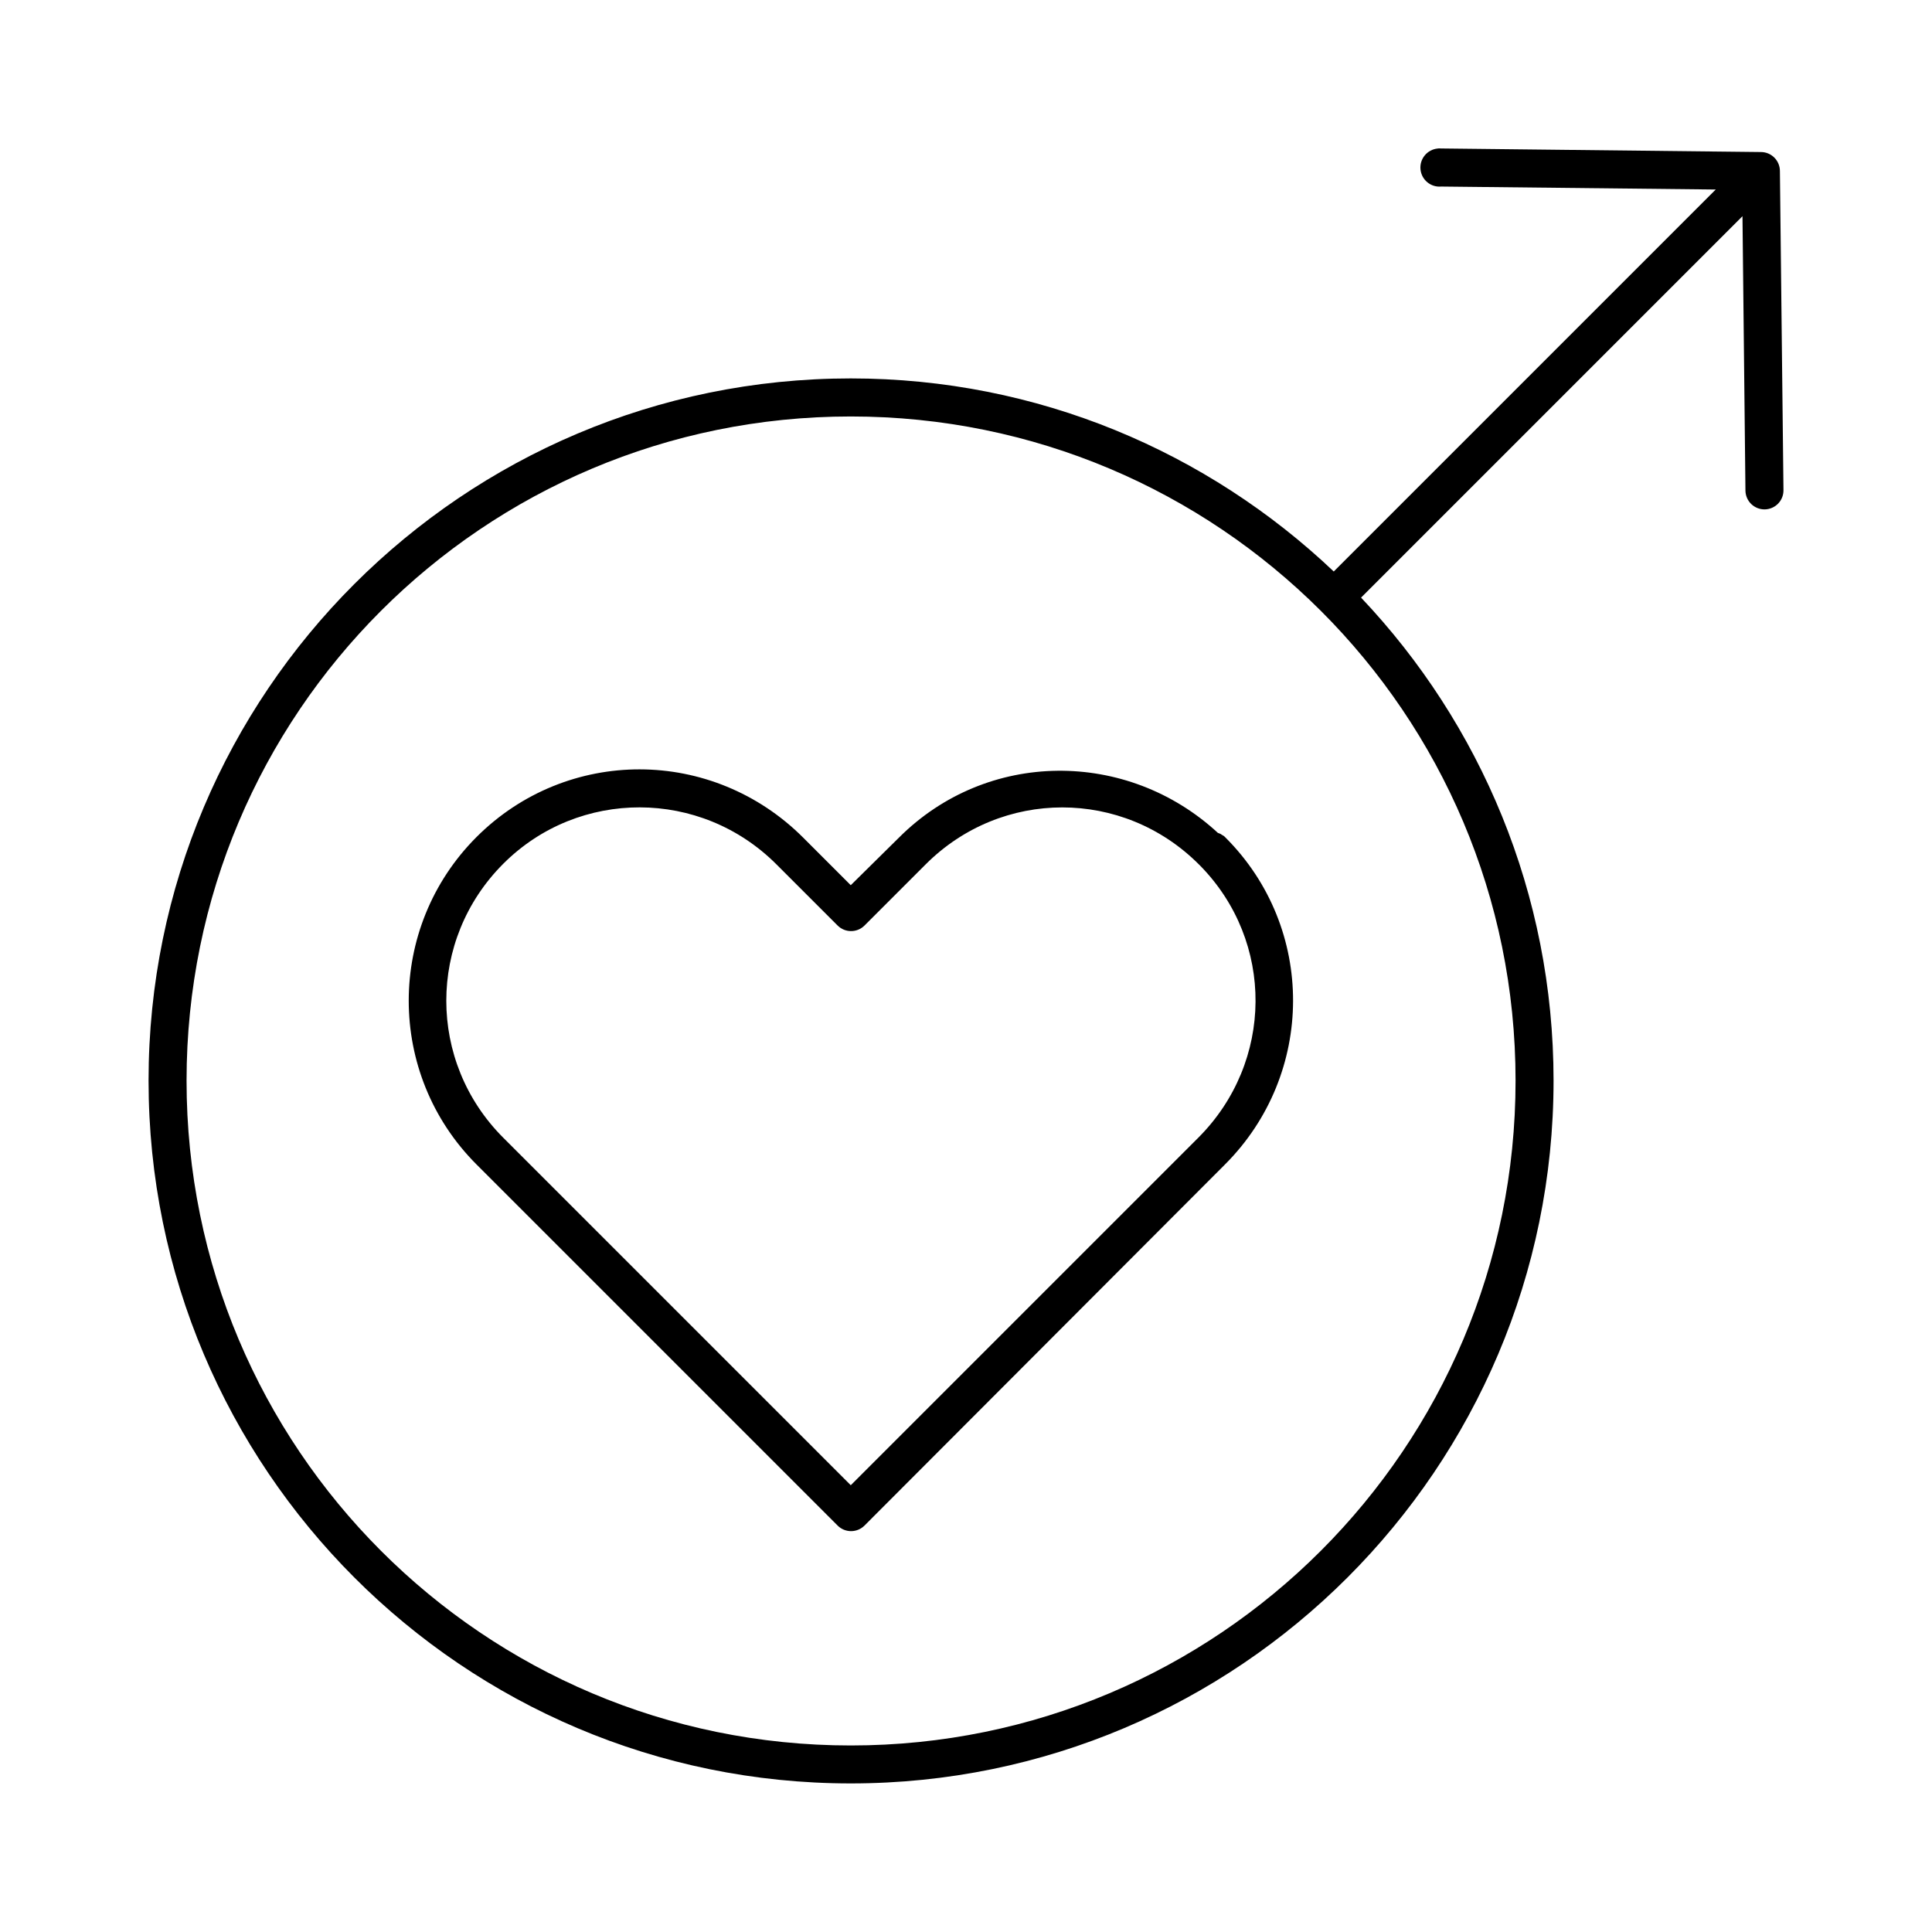
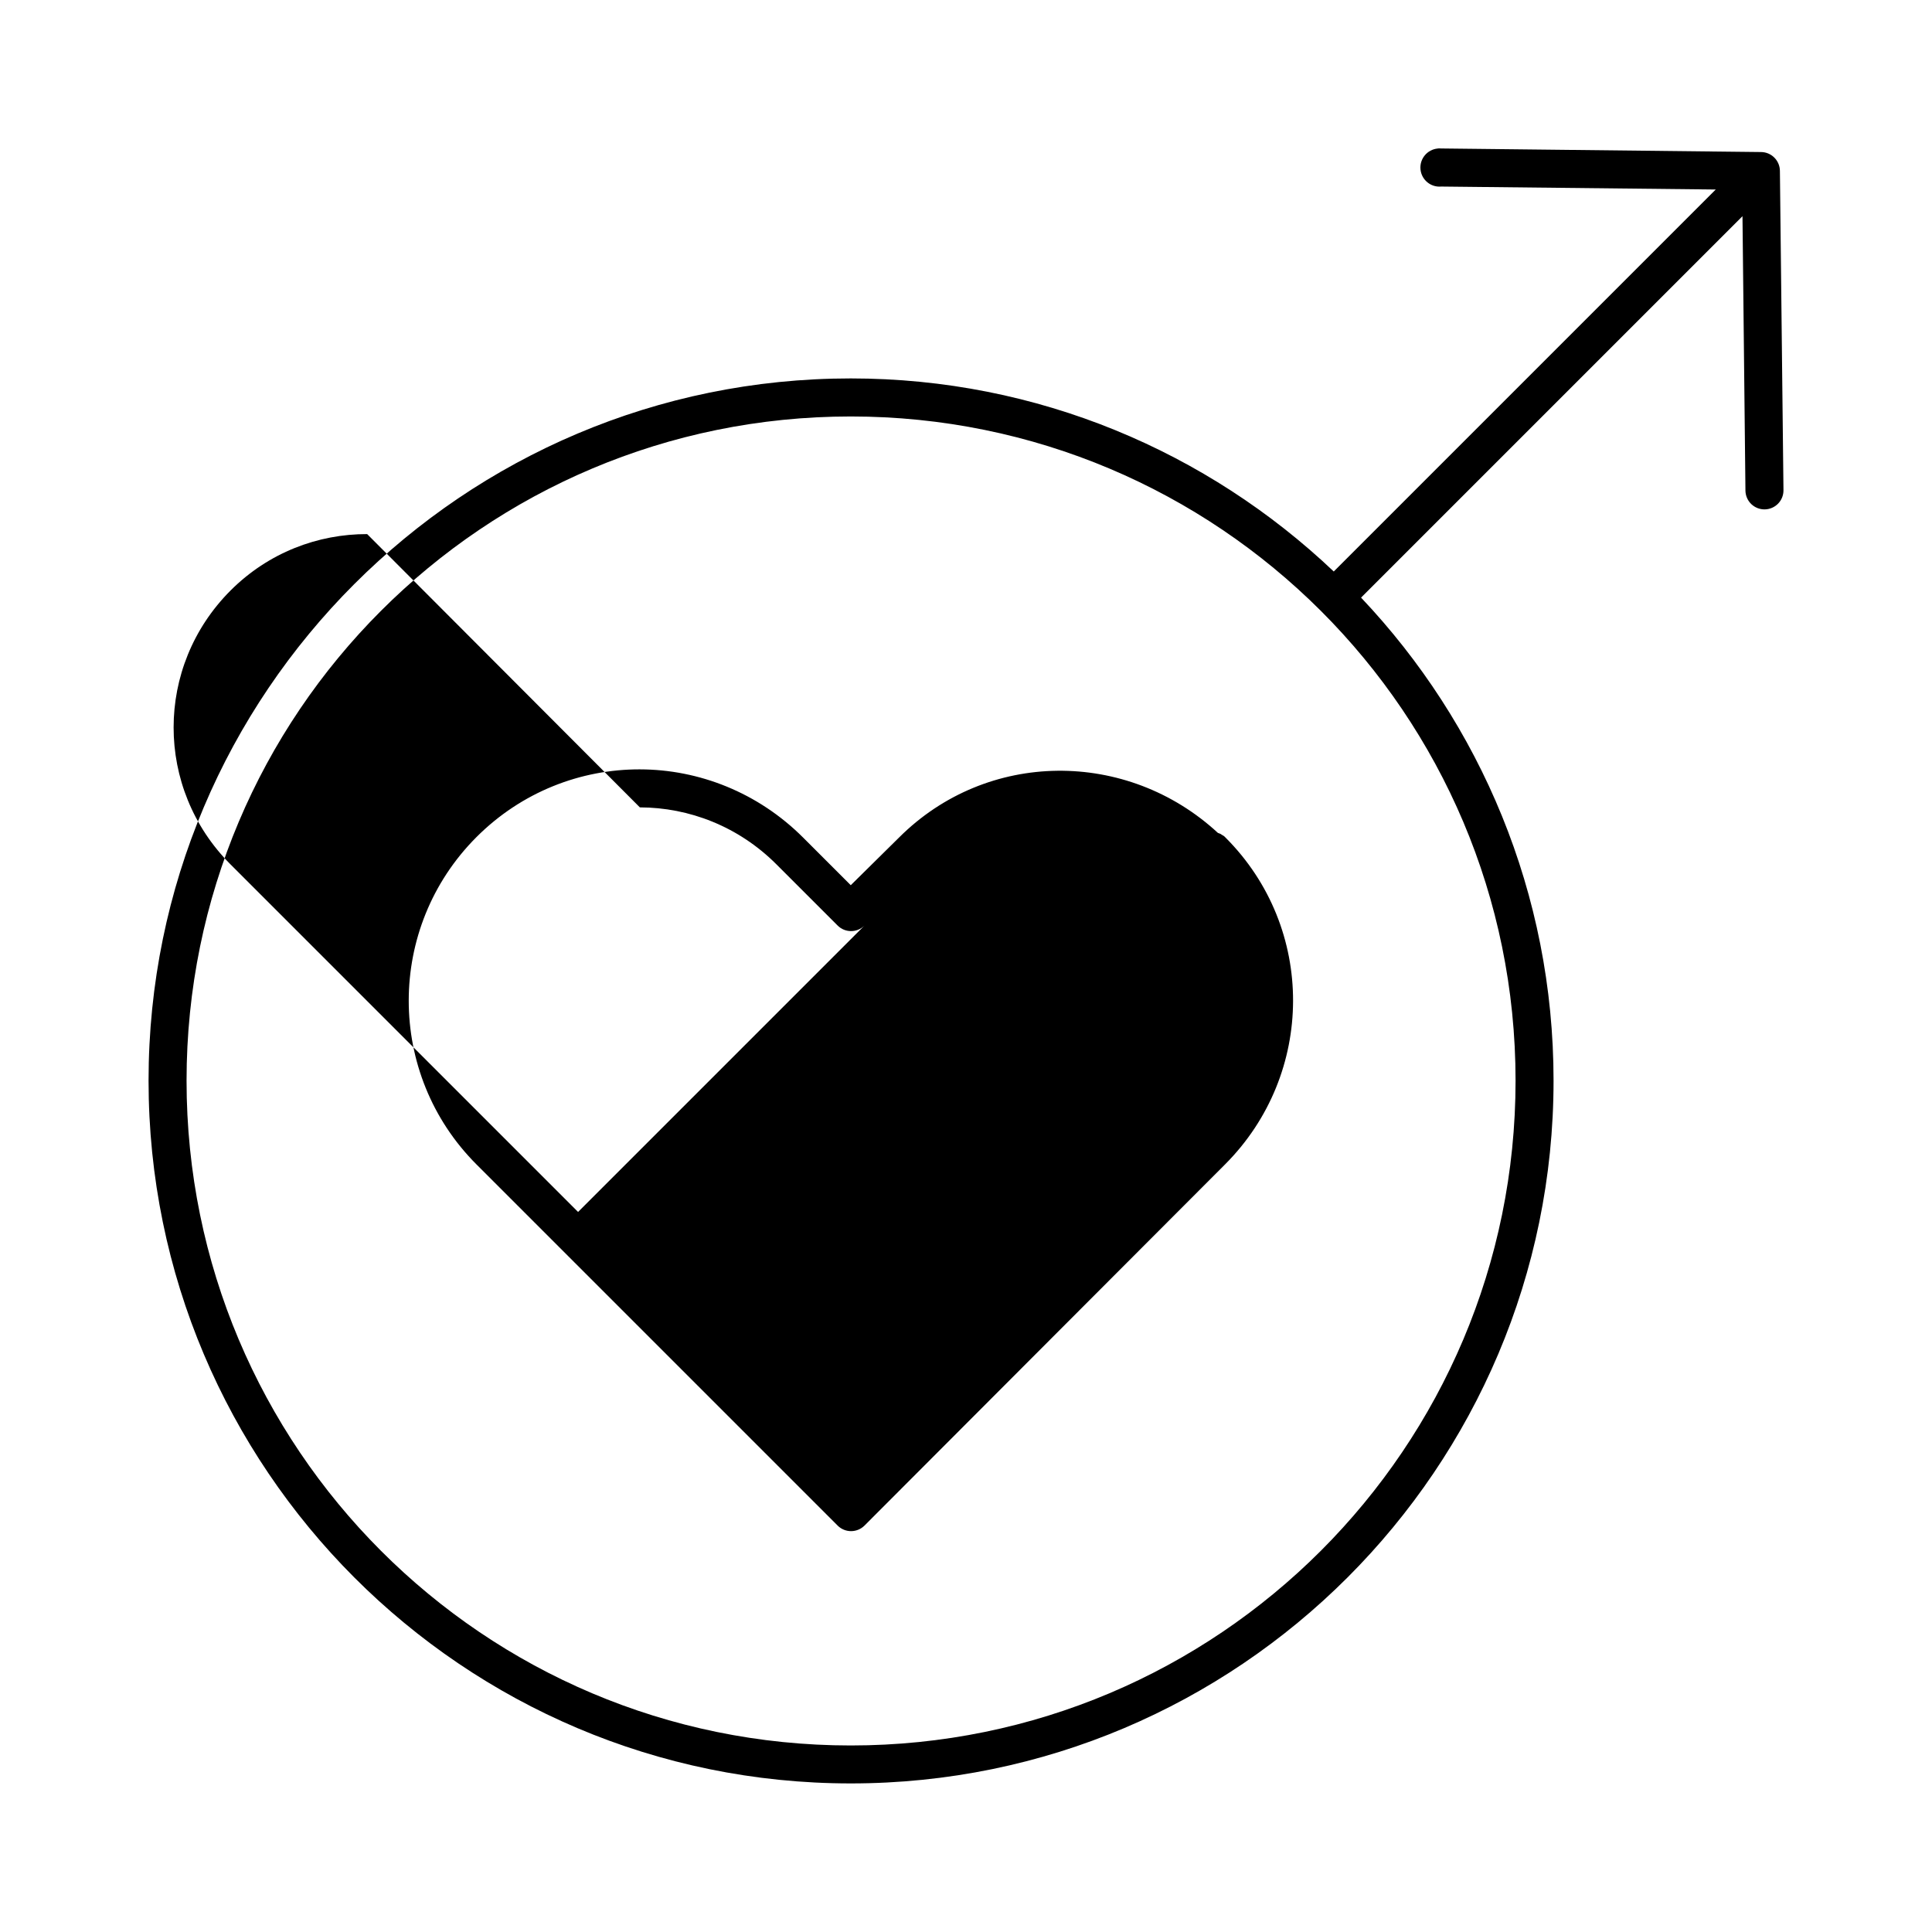
<svg xmlns="http://www.w3.org/2000/svg" fill="#000000" width="800px" height="800px" version="1.1" viewBox="144 144 512 512">
-   <path d="m525.01 183.36c-2.785 0.262-4.828 2.731-4.566 5.512 0.262 2.781 2.727 4.828 5.508 4.566l72.738 0.785-101.23 101.23c-33.379-31.672-78.383-51.168-128-51.168-102.76 0-186.09 83.336-186.09 186.09 0 102.76 83.336 186.25 186.09 186.25 102.76 0 186.25-83.492 186.25-186.25 0-49.555-19.402-94.629-51.012-128l101.08-101.08 0.785 72.738c0.023 1.336 0.574 2.609 1.531 3.539 0.961 0.93 2.25 1.441 3.586 1.422 1.34-0.023 2.609-0.574 3.543-1.531 0.93-0.961 1.438-2.25 1.418-3.586l-0.945-84.547c0-2.781-2.254-5.039-5.039-5.039l-84.703-0.945c-0.312-0.027-0.629-0.027-0.941 0zm-155.55 71.008c97.316 0 176.18 78.703 176.18 176.02 0 97.316-78.863 176.18-176.18 176.18-97.312 0-176.02-78.859-176.02-176.18 0-97.312 78.703-176.02 176.02-176.02zm-55.891 93.52c-15.656-0.031-31.324 5.965-43.297 17.945-23.938 23.969-23.938 62.785 0 86.75l95.727 95.727c1.961 1.941 5.121 1.941 7.086 0l95.562-95.727c23.93-23.953 24.098-62.625 0.16-86.59-0.102-0.109-0.207-0.215-0.316-0.316-0.277-0.273-0.66-0.359-0.945-0.629-0.25-0.129-0.516-0.23-0.785-0.316-24.047-22.227-61.195-22.117-84.547 1.262l-12.754 12.594-12.594-12.594c-11.965-11.977-27.641-18.078-43.297-18.105zm0 10.074c13.047 0.027 26.148 5.039 36.211 15.117l16.219 16.215c1.961 1.941 5.121 1.941 7.086 0l16.215-16.215c20.117-20.141 52.305-20.141 72.422 0 0.102 0.109 0.207 0.211 0.316 0.312 19.793 20.156 19.547 52.066-0.473 72.109l-92.105 92.102-92.102-92.102c-20.113-20.141-20.113-52.441 0-72.582 10.059-10.07 23.168-14.98 36.211-14.957z" />
+   <path d="m525.01 183.36c-2.785 0.262-4.828 2.731-4.566 5.512 0.262 2.781 2.727 4.828 5.508 4.566l72.738 0.785-101.23 101.23c-33.379-31.672-78.383-51.168-128-51.168-102.76 0-186.09 83.336-186.09 186.09 0 102.76 83.336 186.25 186.09 186.25 102.76 0 186.25-83.492 186.25-186.25 0-49.555-19.402-94.629-51.012-128l101.08-101.08 0.785 72.738c0.023 1.336 0.574 2.609 1.531 3.539 0.961 0.93 2.25 1.441 3.586 1.422 1.34-0.023 2.609-0.574 3.543-1.531 0.93-0.961 1.438-2.25 1.418-3.586l-0.945-84.547c0-2.781-2.254-5.039-5.039-5.039l-84.703-0.945c-0.312-0.027-0.629-0.027-0.941 0zm-155.55 71.008c97.316 0 176.18 78.703 176.18 176.02 0 97.316-78.863 176.18-176.18 176.18-97.312 0-176.02-78.859-176.02-176.18 0-97.312 78.703-176.02 176.02-176.02zm-55.891 93.52c-15.656-0.031-31.324 5.965-43.297 17.945-23.938 23.969-23.938 62.785 0 86.75l95.727 95.727c1.961 1.941 5.121 1.941 7.086 0l95.562-95.727c23.93-23.953 24.098-62.625 0.16-86.59-0.102-0.109-0.207-0.215-0.316-0.316-0.277-0.273-0.66-0.359-0.945-0.629-0.25-0.129-0.516-0.23-0.785-0.316-24.047-22.227-61.195-22.117-84.547 1.262l-12.754 12.594-12.594-12.594c-11.965-11.977-27.641-18.078-43.297-18.105zm0 10.074c13.047 0.027 26.148 5.039 36.211 15.117l16.219 16.215c1.961 1.941 5.121 1.941 7.086 0l16.215-16.215l-92.105 92.102-92.102-92.102c-20.113-20.141-20.113-52.441 0-72.582 10.059-10.07 23.168-14.98 36.211-14.957z" />
</svg>